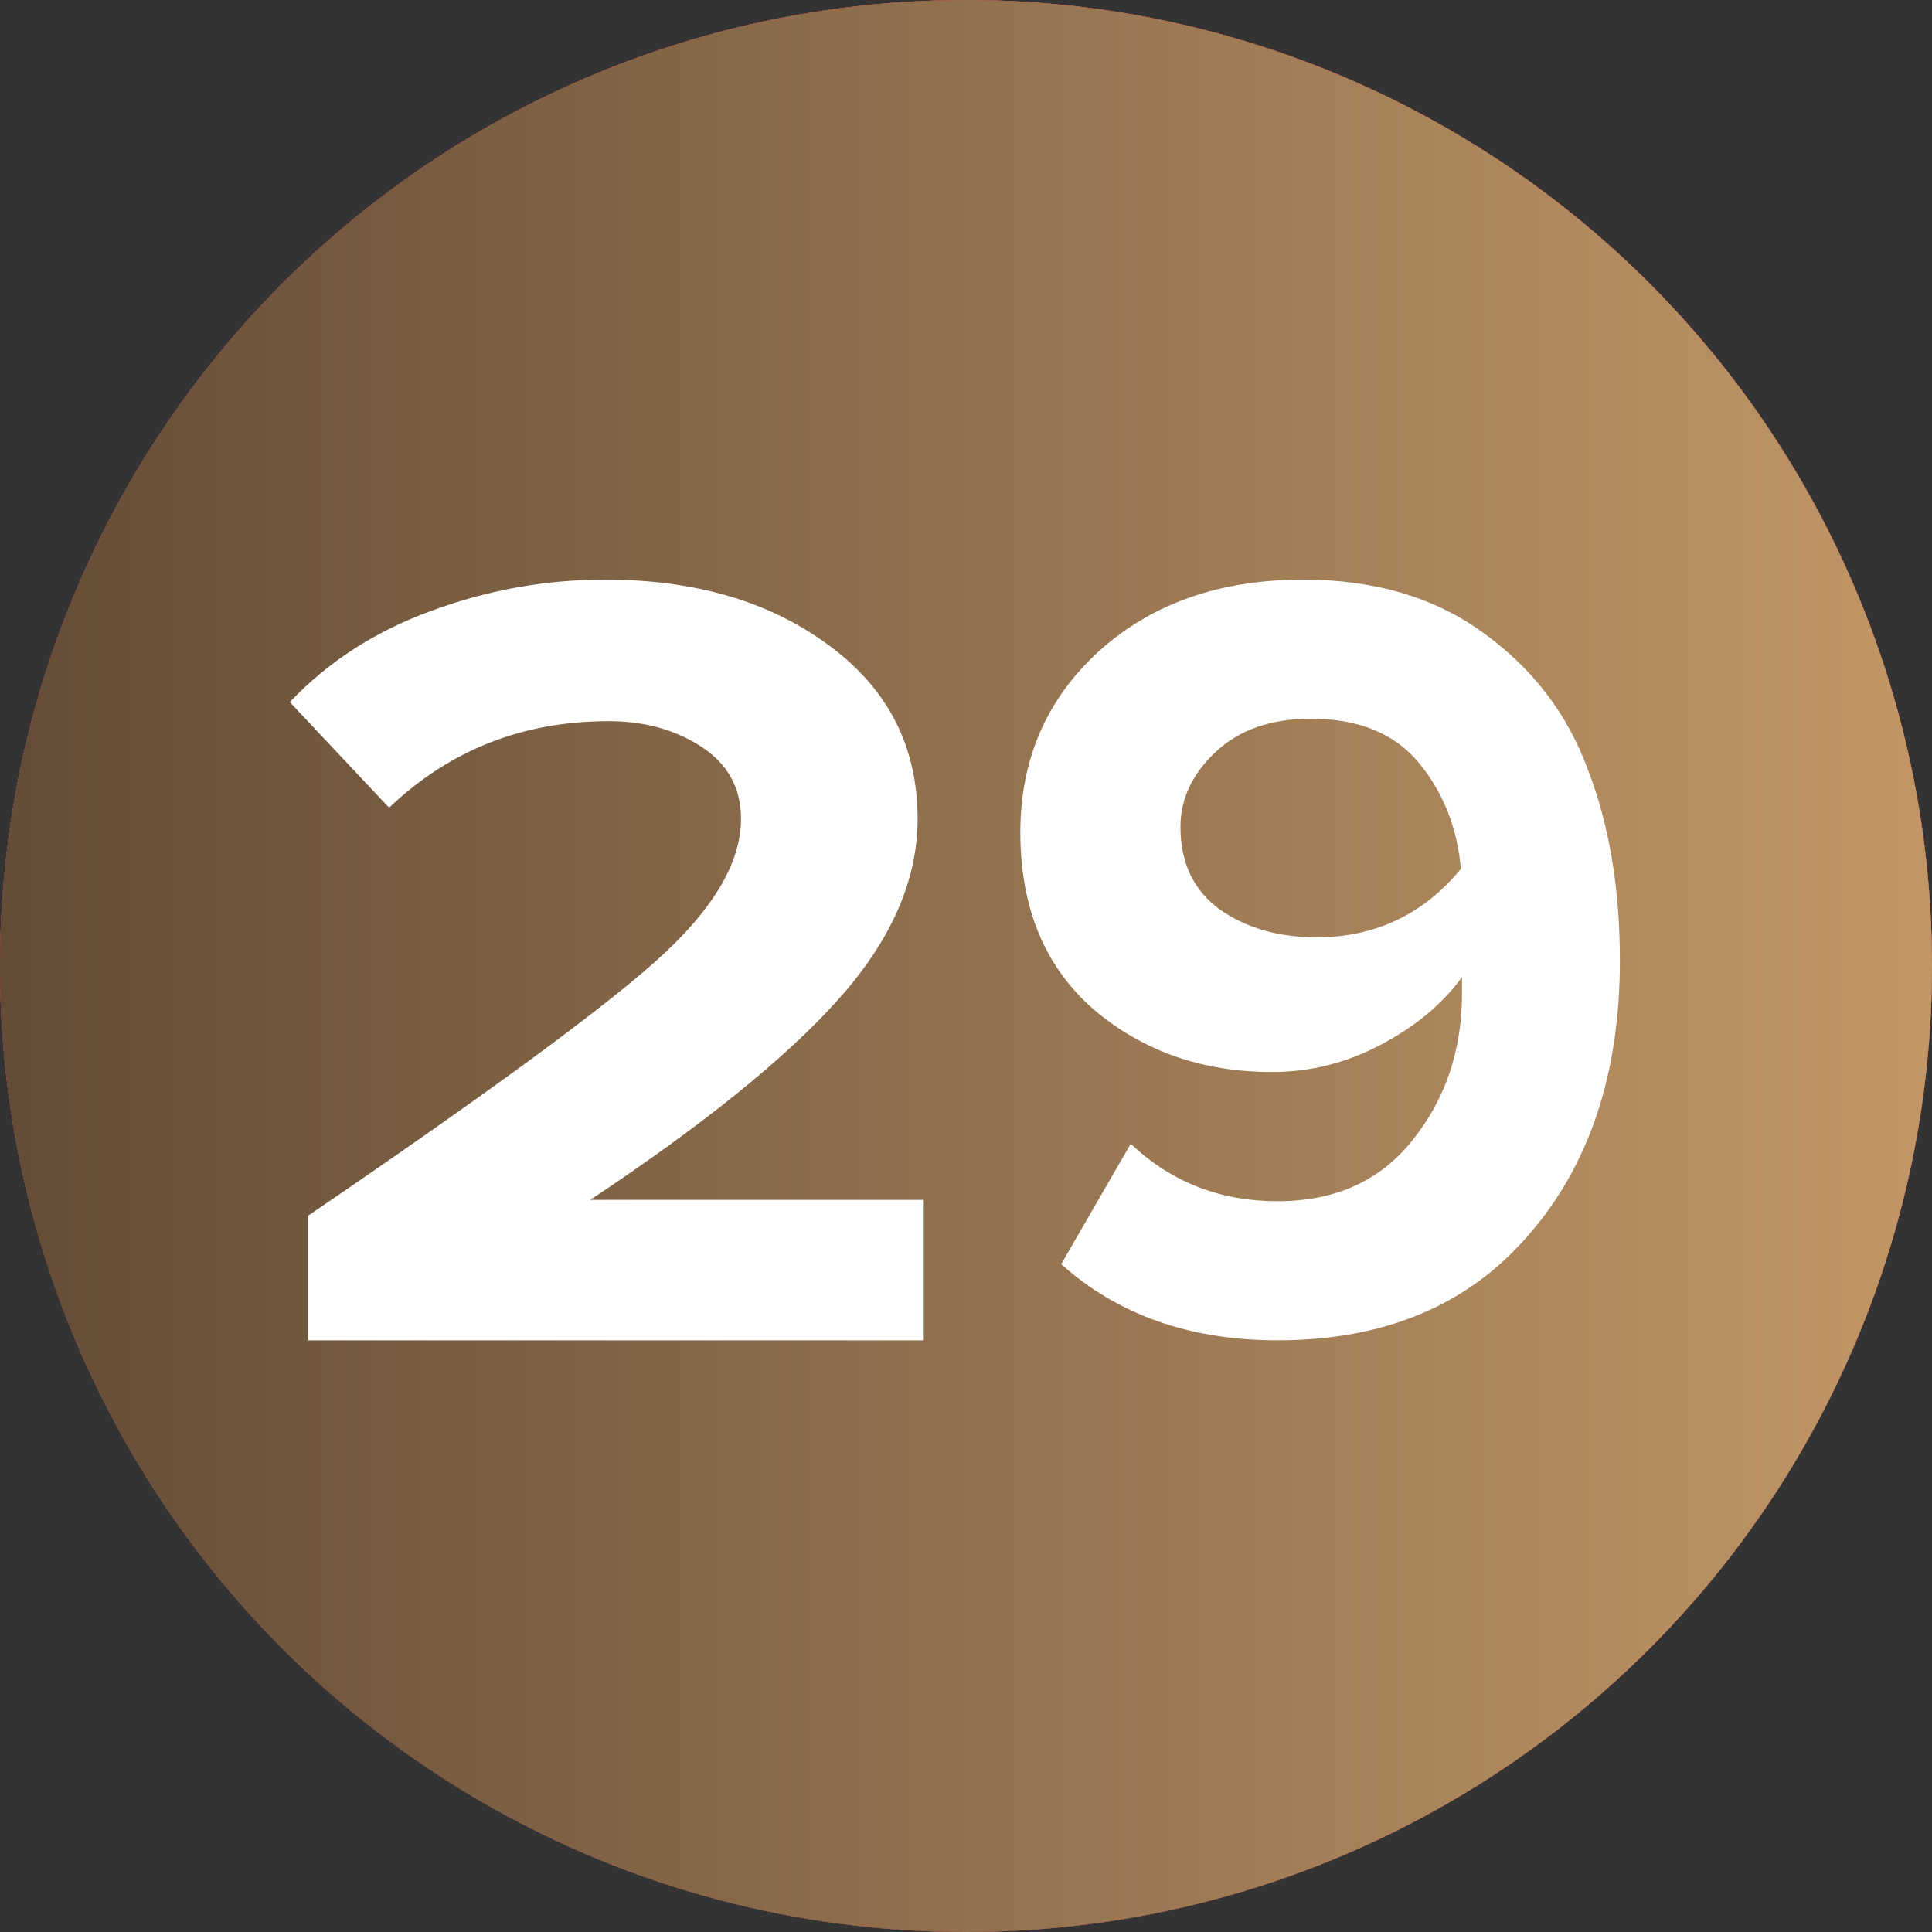
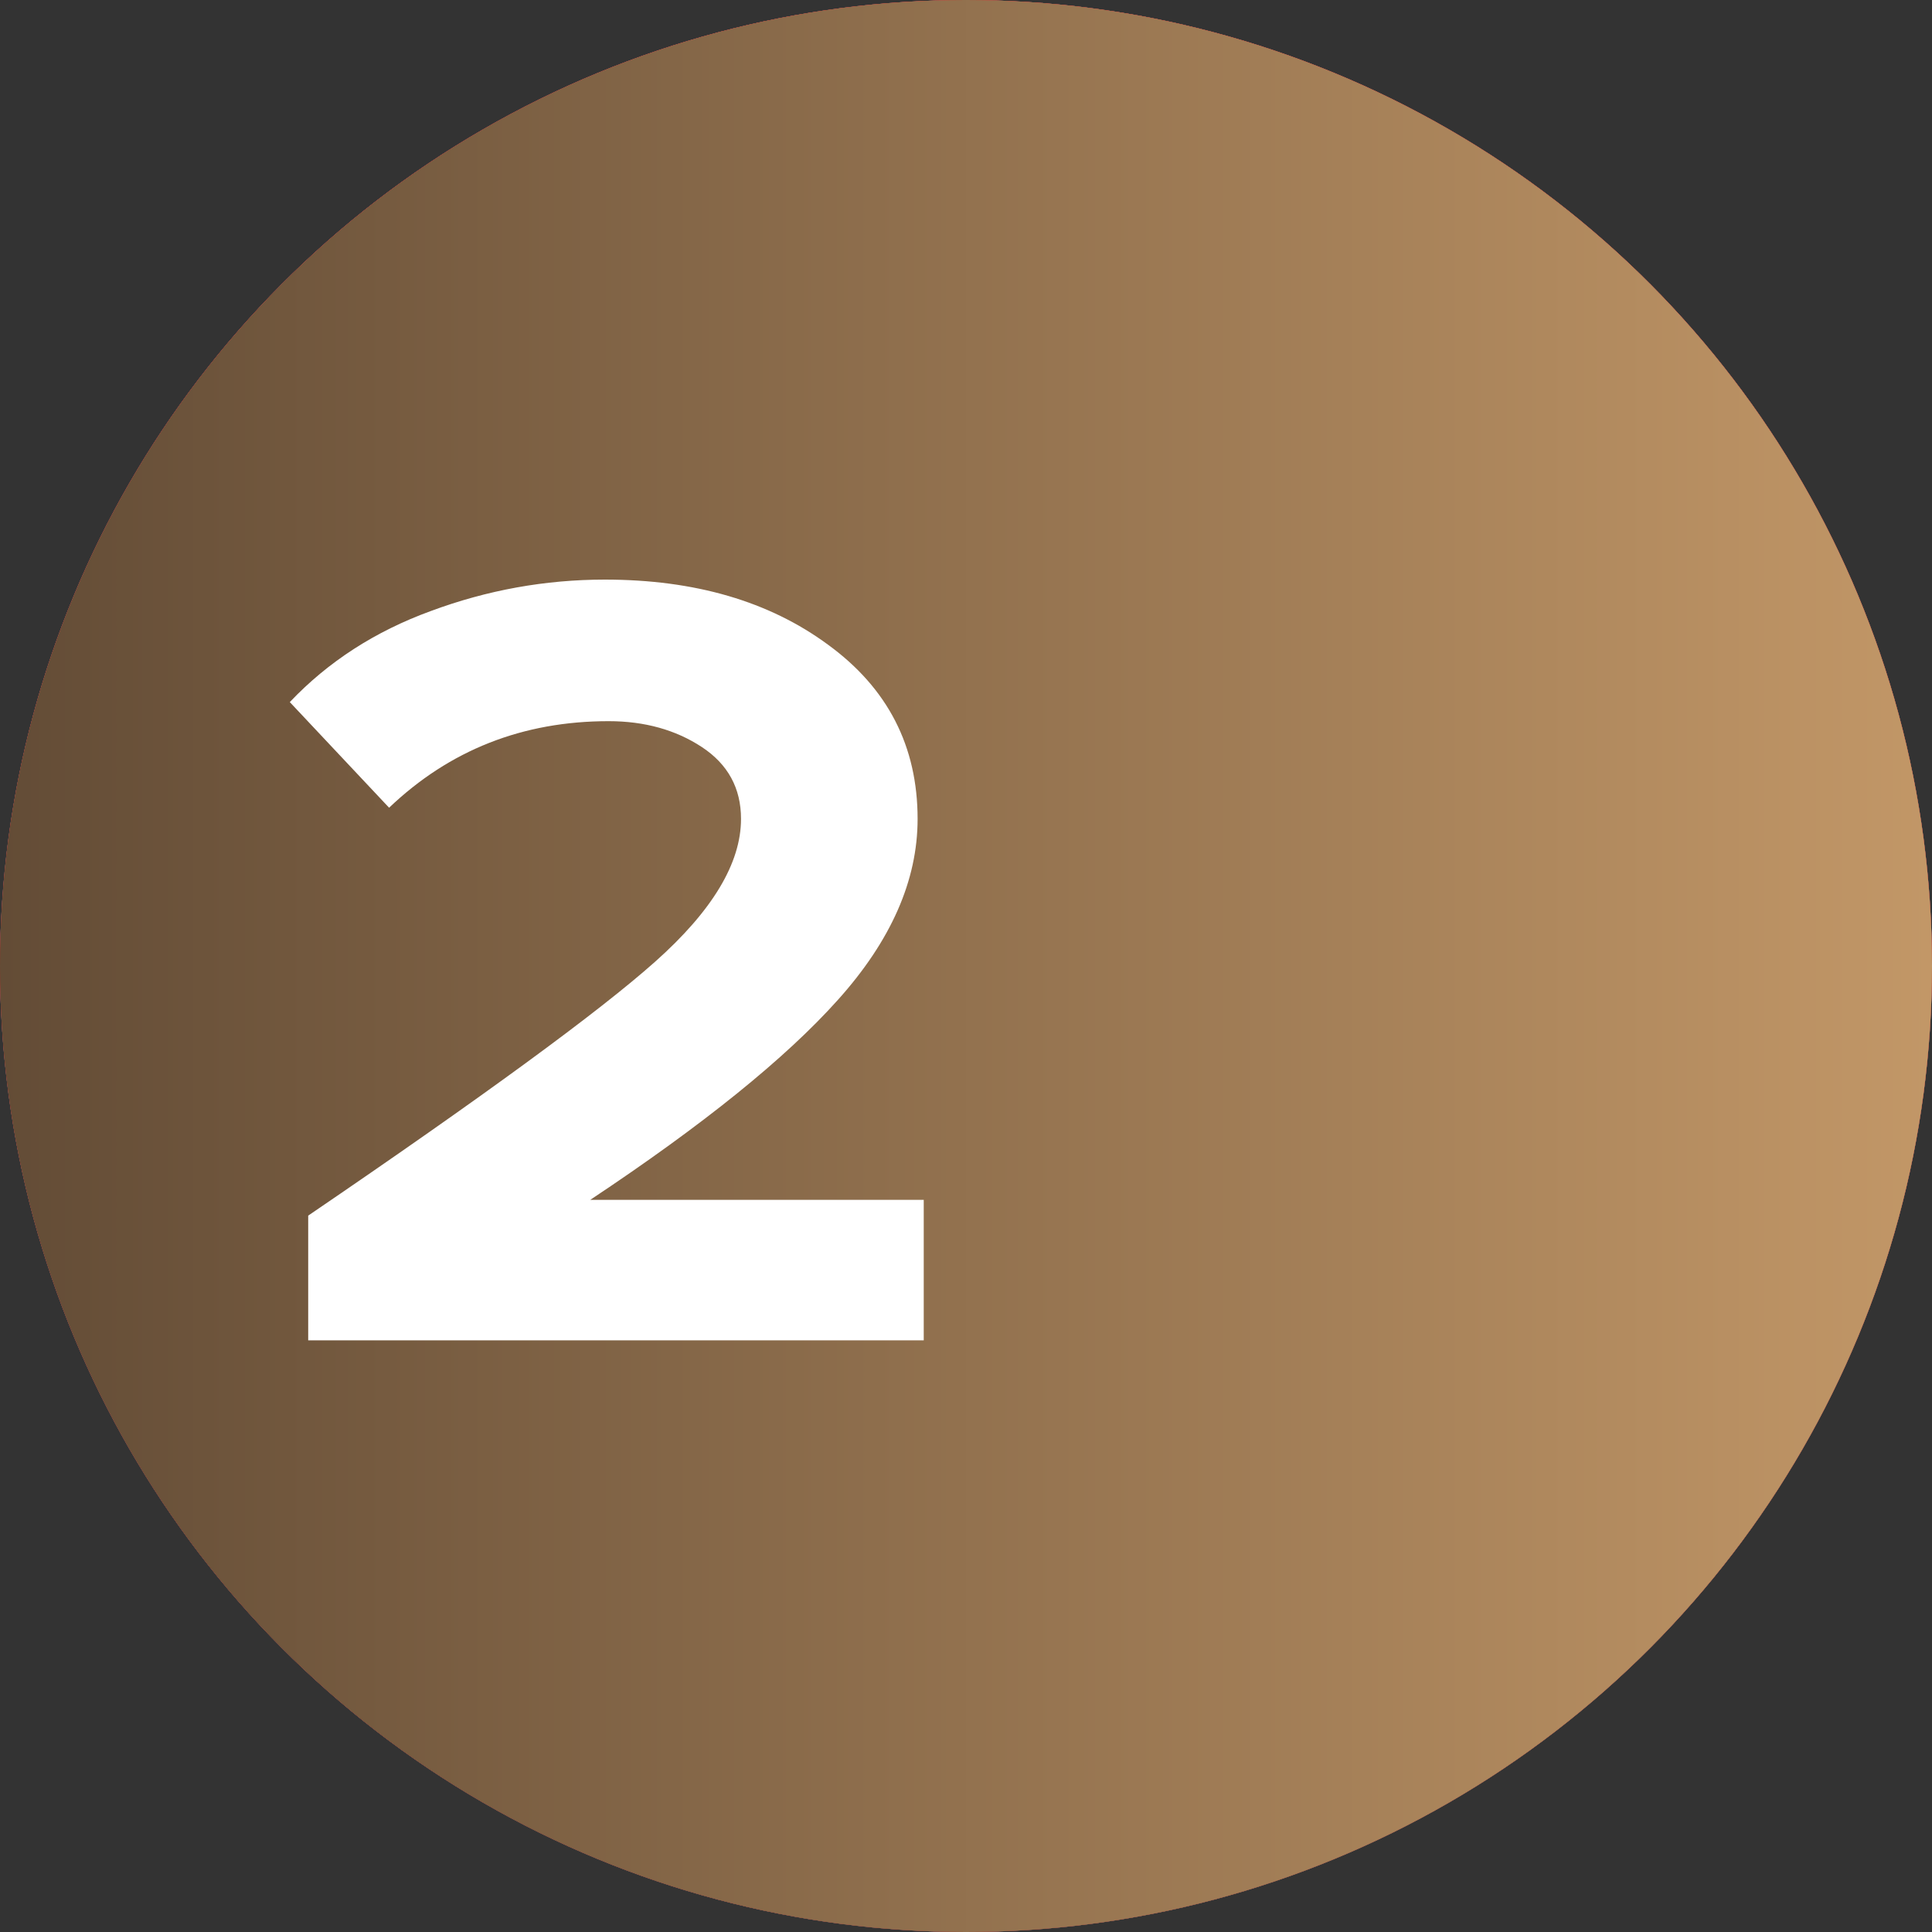
<svg xmlns="http://www.w3.org/2000/svg" width="40" height="40" viewBox="0 0 40 40" fill="none">
  <rect x="0" y="0" width="40" height="40" fill="#333333" stroke="none" />
  <circle cx="20" cy="20" r="20" fill="#D9D9D9" />
  <circle cx="20" cy="20" r="20" fill="url(#paint0_linear_2433_205)" />
  <circle cx="20" cy="20" r="20" fill="url(#paint1_linear_2433_205)" />
  <path d="M19.125 27.75H6.381V25.168C10.003 22.702 12.398 20.949 13.565 19.91C14.75 18.855 15.342 17.87 15.342 16.955C15.342 16.319 15.072 15.823 14.53 15.466C13.988 15.11 13.345 14.931 12.601 14.931C10.823 14.931 9.309 15.528 8.056 16.723L6 14.536C6.795 13.698 7.769 13.07 8.919 12.651C10.087 12.217 11.289 12 12.524 12C14.386 12 15.926 12.45 17.145 13.349C18.38 14.249 18.998 15.451 18.998 16.955C18.998 18.227 18.448 19.476 17.348 20.701C16.265 21.911 14.555 23.291 12.22 24.842H19.125V27.75Z" fill="white" />
-   <path d="M26.451 27.75C24.638 27.75 23.144 27.224 21.971 26.173L23.411 23.681C24.249 24.474 25.262 24.87 26.451 24.87C27.64 24.87 28.57 24.451 29.24 23.613C29.926 22.759 30.269 21.746 30.269 20.572V20.229C29.872 20.778 29.316 21.243 28.6 21.624C27.884 22.005 27.129 22.195 26.337 22.195C24.889 22.195 23.655 21.761 22.634 20.892C21.628 20.008 21.125 18.789 21.125 17.235C21.125 15.726 21.666 14.476 22.748 13.486C23.845 12.495 25.255 12 26.977 12C28.455 12 29.697 12.366 30.703 13.097C31.724 13.829 32.448 14.774 32.875 15.932C33.317 17.075 33.538 18.393 33.538 19.886C33.538 22.233 32.905 24.131 31.64 25.578C30.391 27.026 28.661 27.75 26.451 27.75ZM27.251 19.406C28.47 19.406 29.469 18.934 30.246 17.989C30.17 17.136 29.88 16.404 29.377 15.795C28.874 15.185 28.128 14.88 27.137 14.88C26.314 14.88 25.659 15.109 25.171 15.566C24.683 16.023 24.44 16.541 24.44 17.12C24.44 17.867 24.714 18.439 25.262 18.835C25.811 19.216 26.474 19.406 27.251 19.406Z" fill="white" />
  <defs>
    <linearGradient id="paint0_linear_2433_205" x1="18.556" y1="-1.62986e-06" x2="18.556" y2="40" gradientUnits="userSpaceOnUse">
      <stop stop-color="#EA0201" />
      <stop offset="1" stop-color="#8D0706" />
    </linearGradient>
    <linearGradient id="paint1_linear_2433_205" x1="0" y1="20" x2="40" y2="20" gradientUnits="userSpaceOnUse">
      <stop stop-color="#634C36" />
      <stop offset="1" stop-color="#C29767" />
    </linearGradient>
  </defs>
</svg>